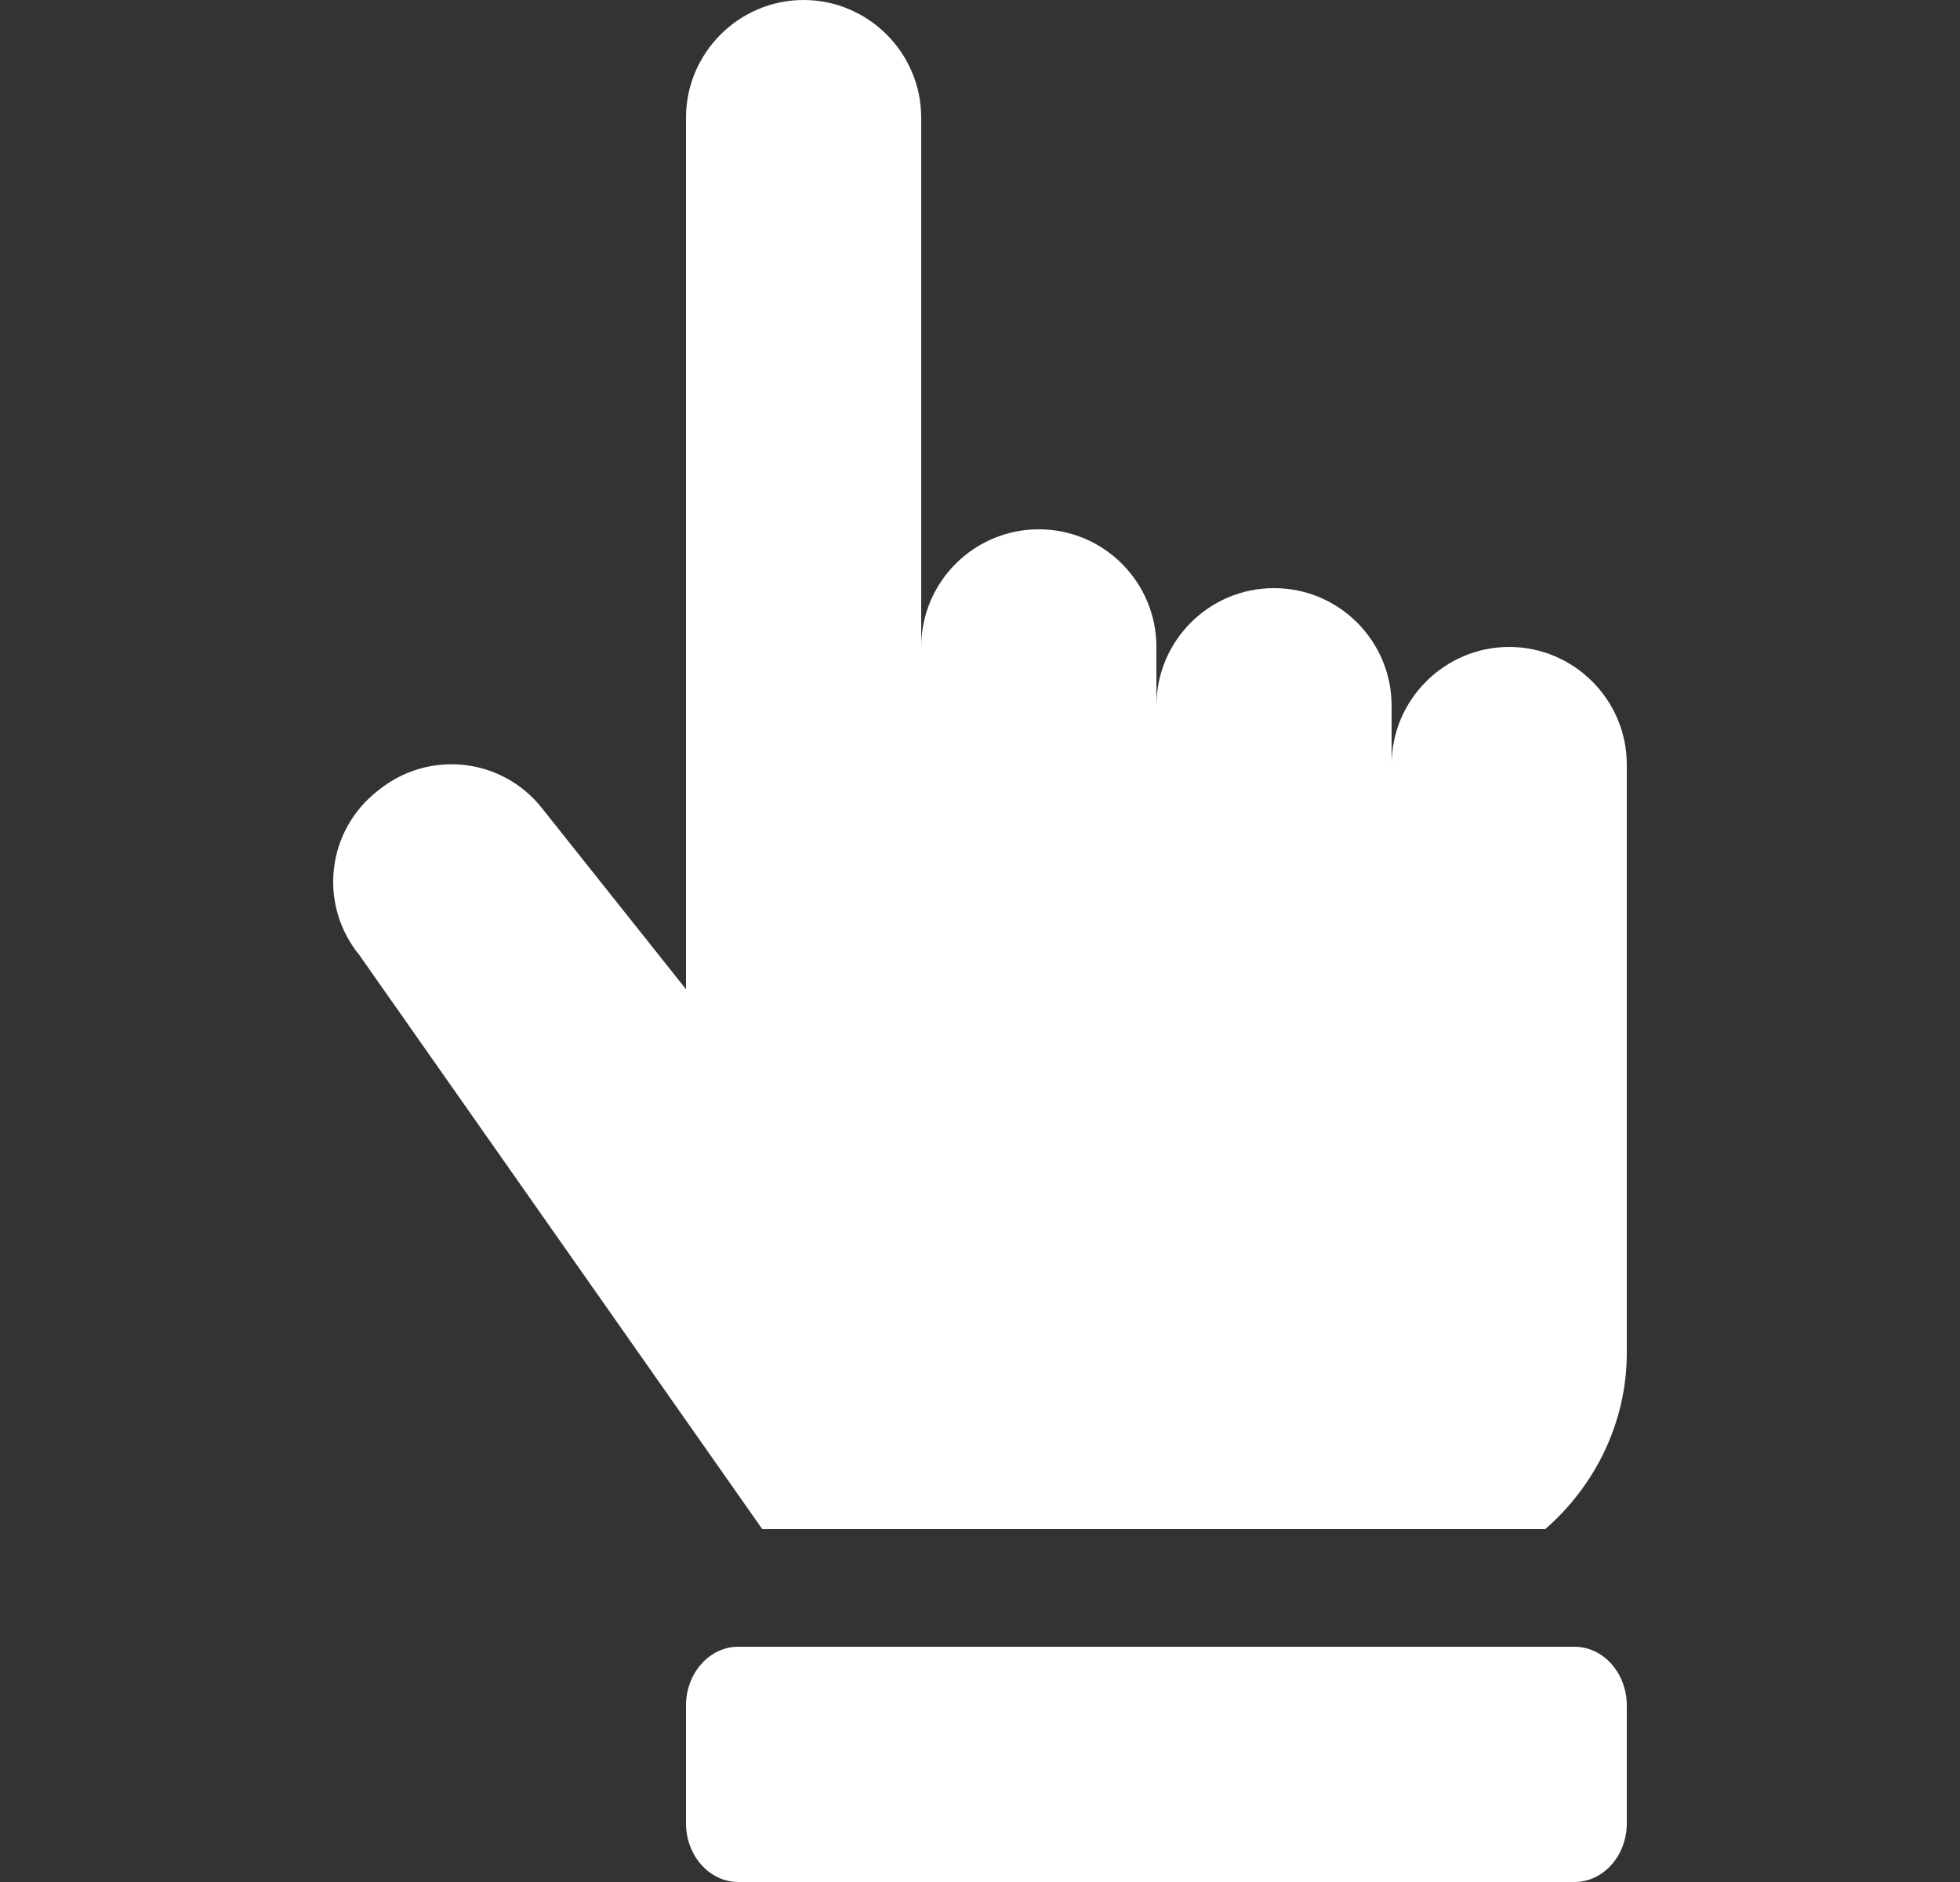
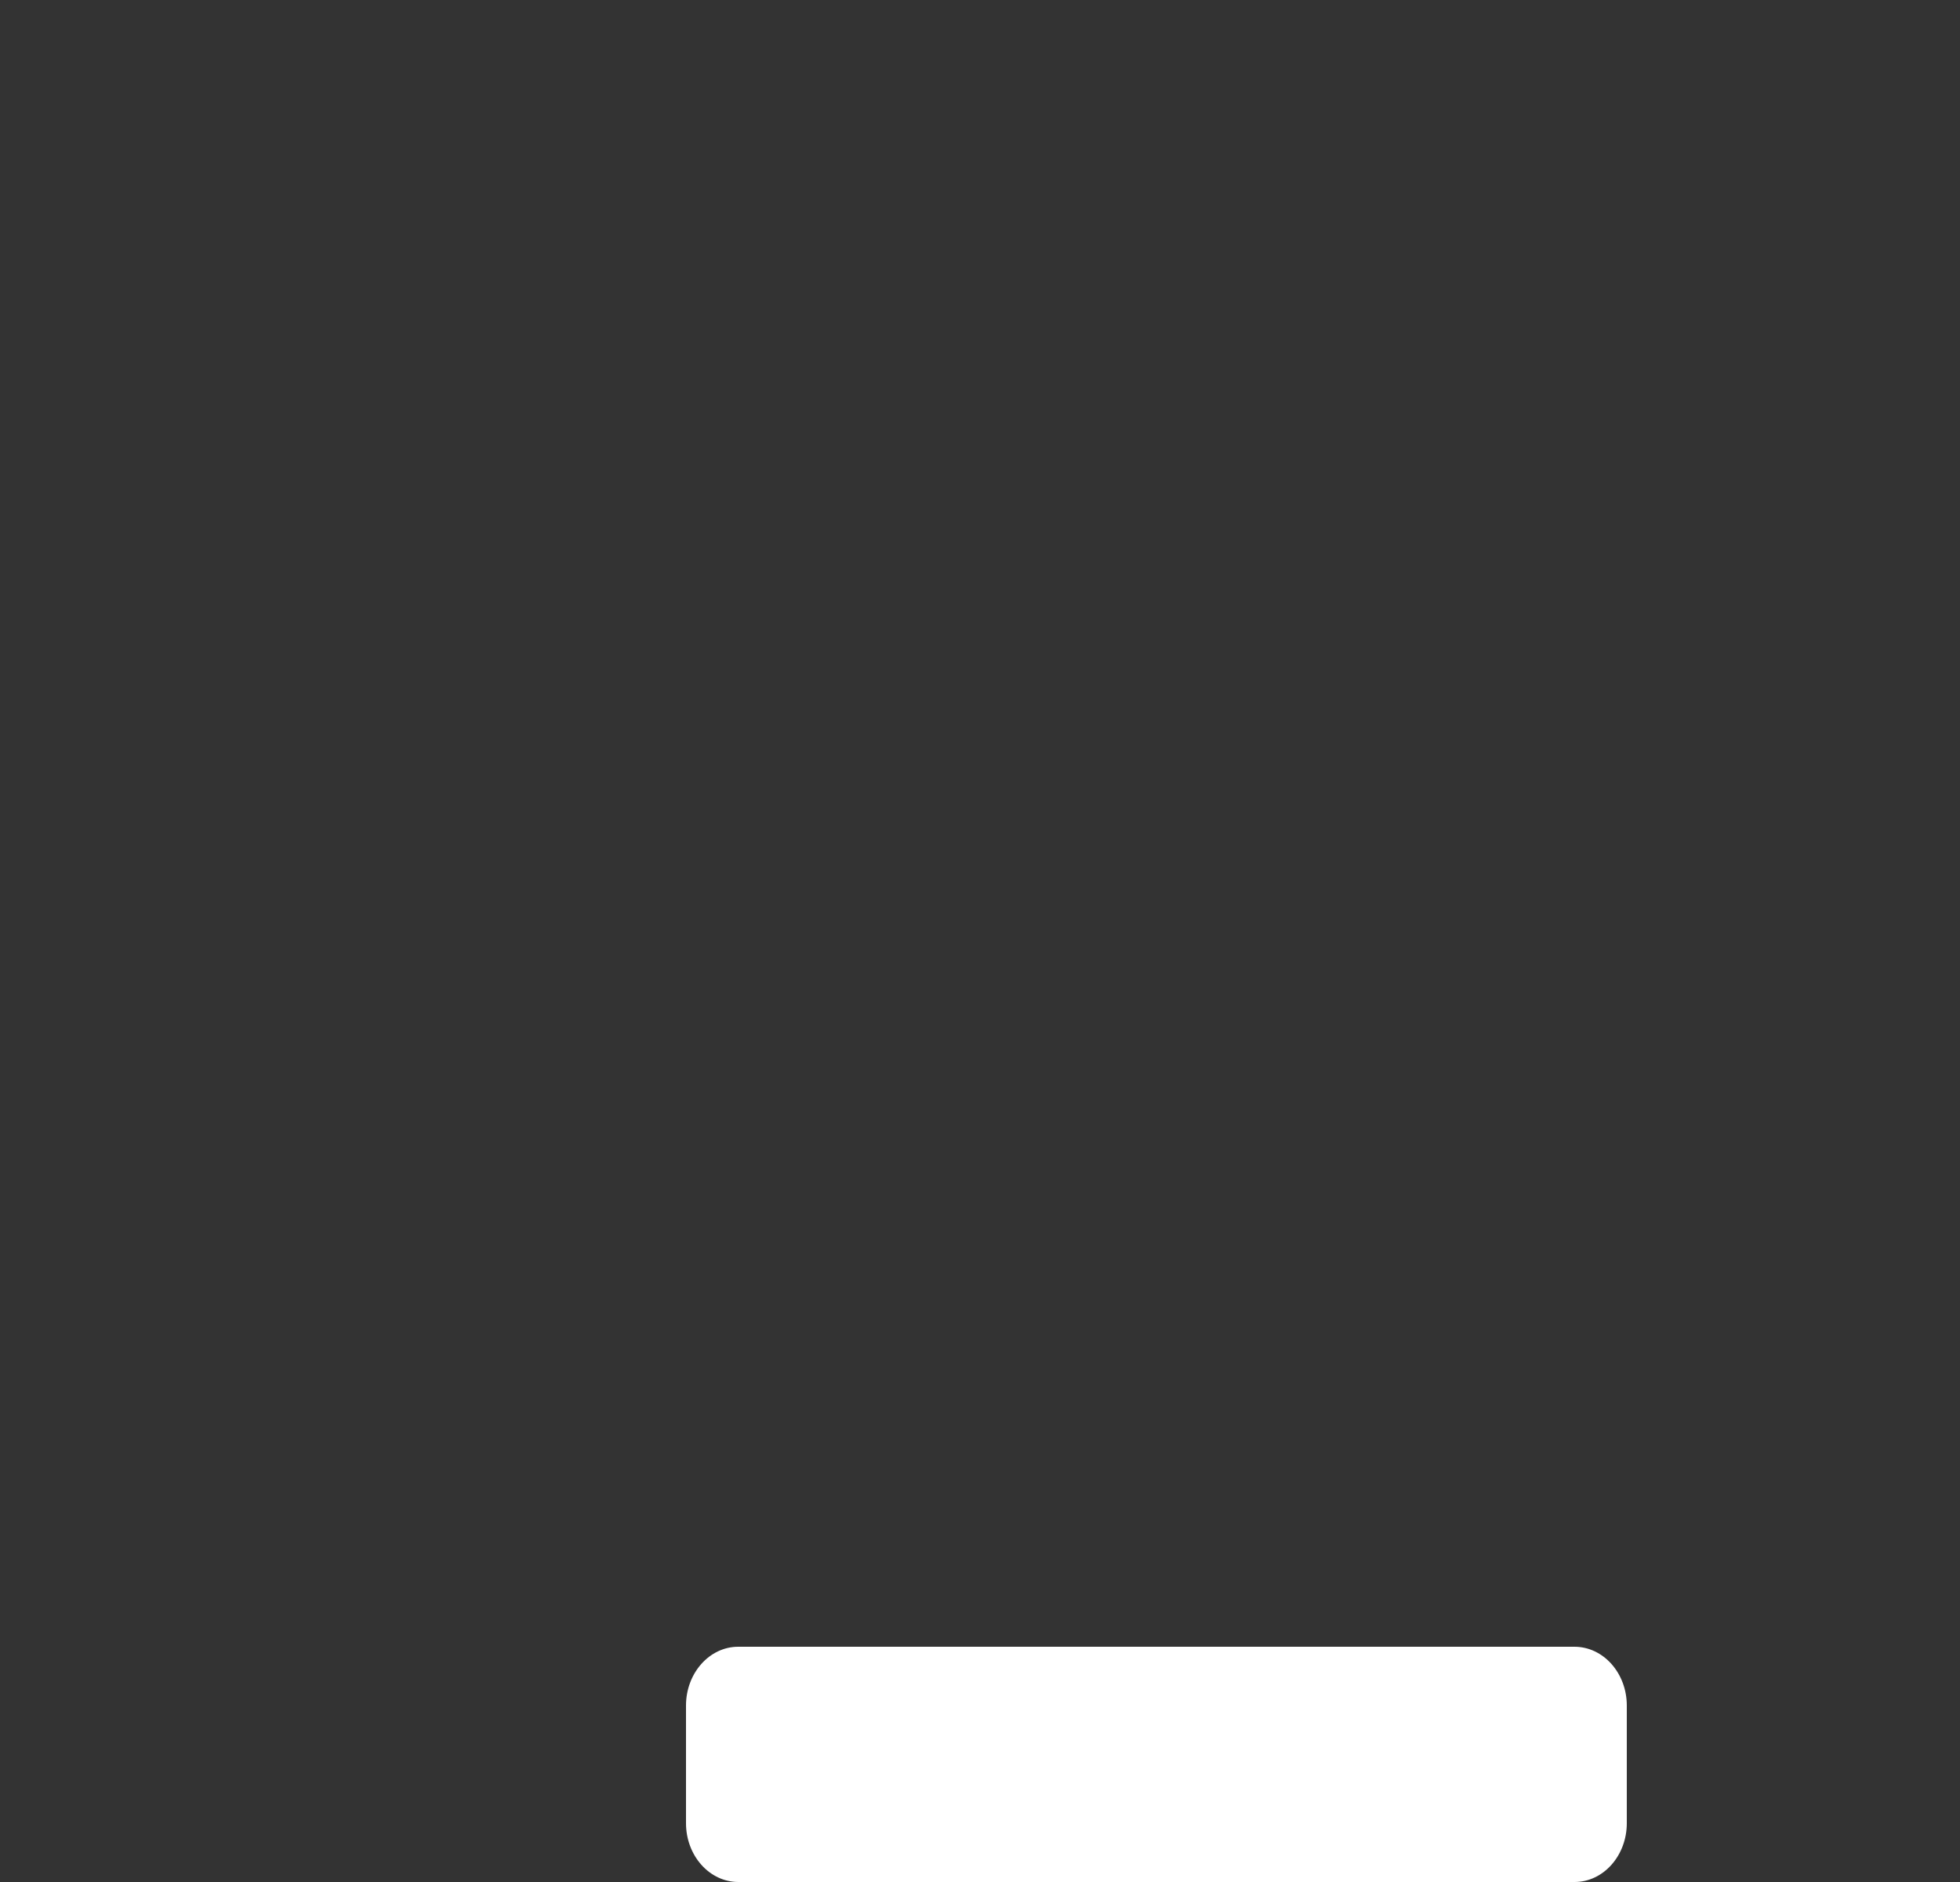
<svg xmlns="http://www.w3.org/2000/svg" width="25" height="24" viewBox="0 0 25 24" fill="none">
  <rect x="0" y="0" width="25" height="24" fill="#333333" stroke="none" />
  <path d="M8.75 21.75V23.25C8.75 23.664 9.049 24 9.418 24H20.084C20.451 24 20.75 23.664 20.75 23.25V21.75C20.75 21.336 20.451 21 20.082 21H9.416C9.049 21 8.75 21.336 8.75 21.75Z" fill="white" />
-   <path d="M8.75 1.5V12.615L6.924 10.32C6.414 9.66 5.469 9.555 4.824 10.08C4.164 10.59 4.058 11.535 4.584 12.18L9.723 19.5H19.71C20.34 18.95 20.75 18.148 20.75 17.25V9.75C20.75 8.925 20.075 8.25 19.25 8.25C18.425 8.25 17.75 8.925 17.75 9.75V9C17.75 8.172 17.078 7.5 16.25 7.5C15.422 7.5 14.75 8.172 14.75 9V8.25C14.75 7.422 14.078 6.75 13.25 6.75C12.422 6.75 11.75 7.422 11.75 8.25V1.5C11.75 0.675 11.075 0 10.25 0C9.425 0 8.75 0.675 8.75 1.5Z" fill="white" />
</svg>